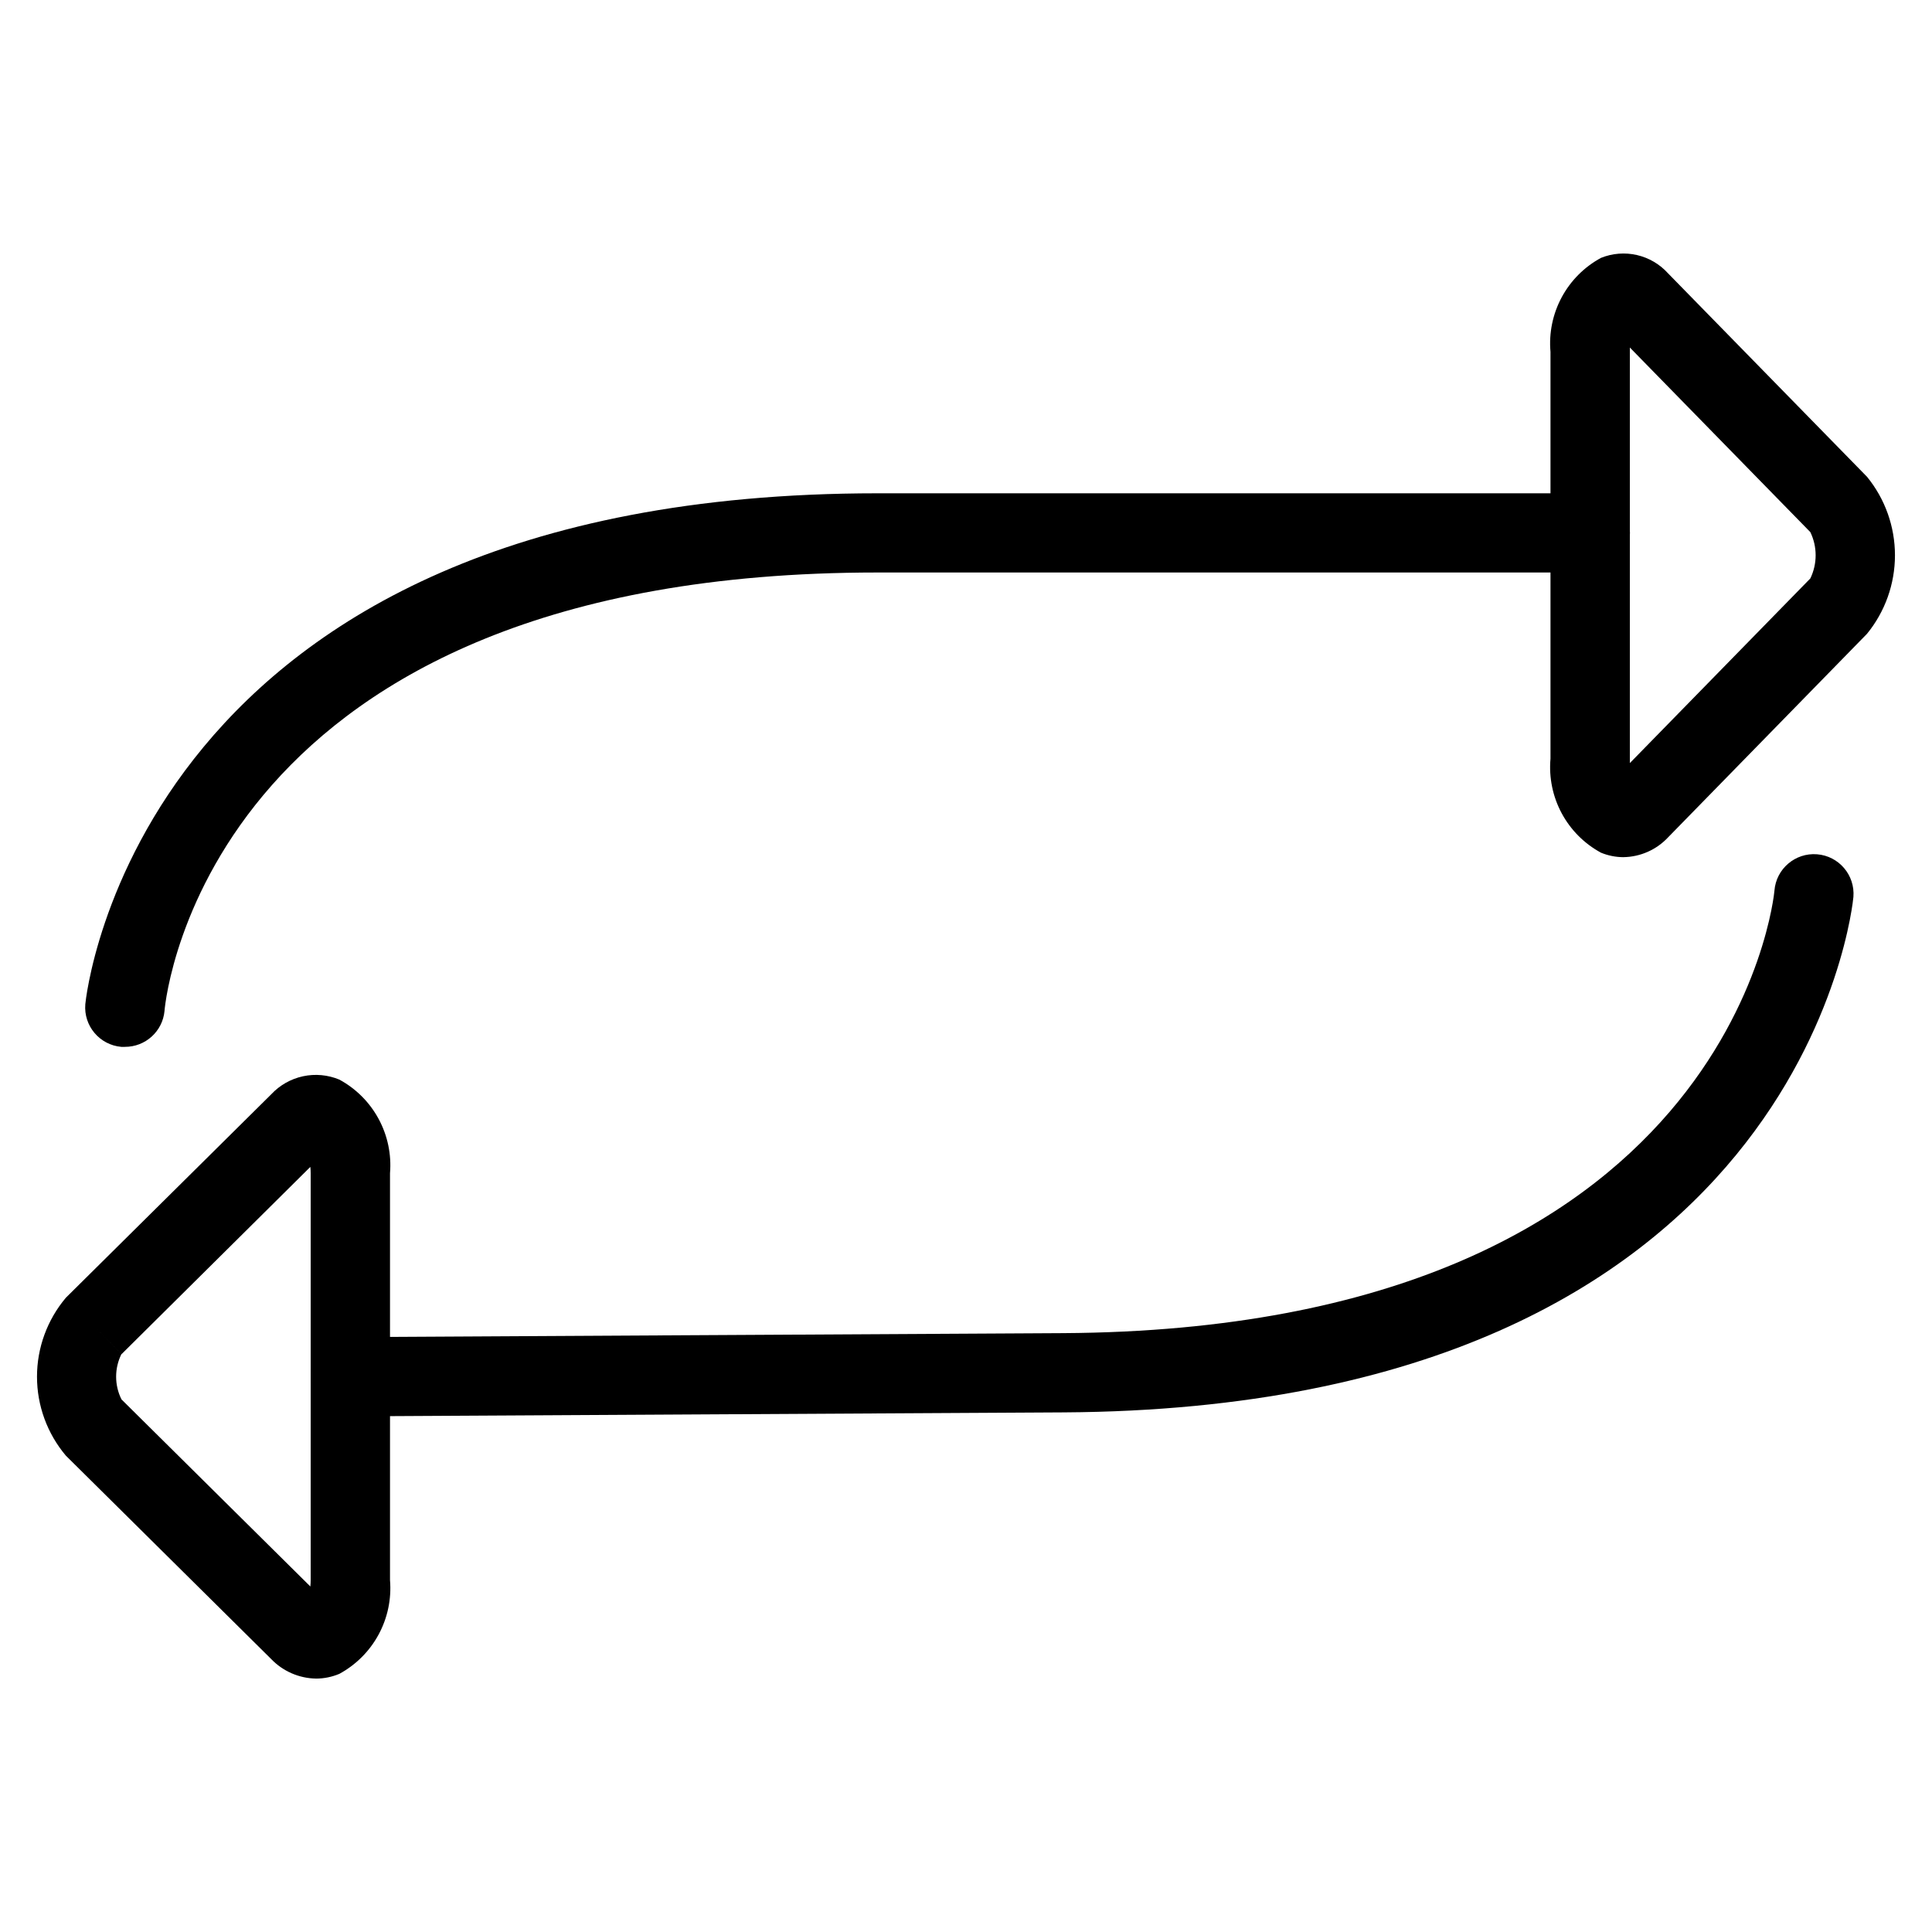
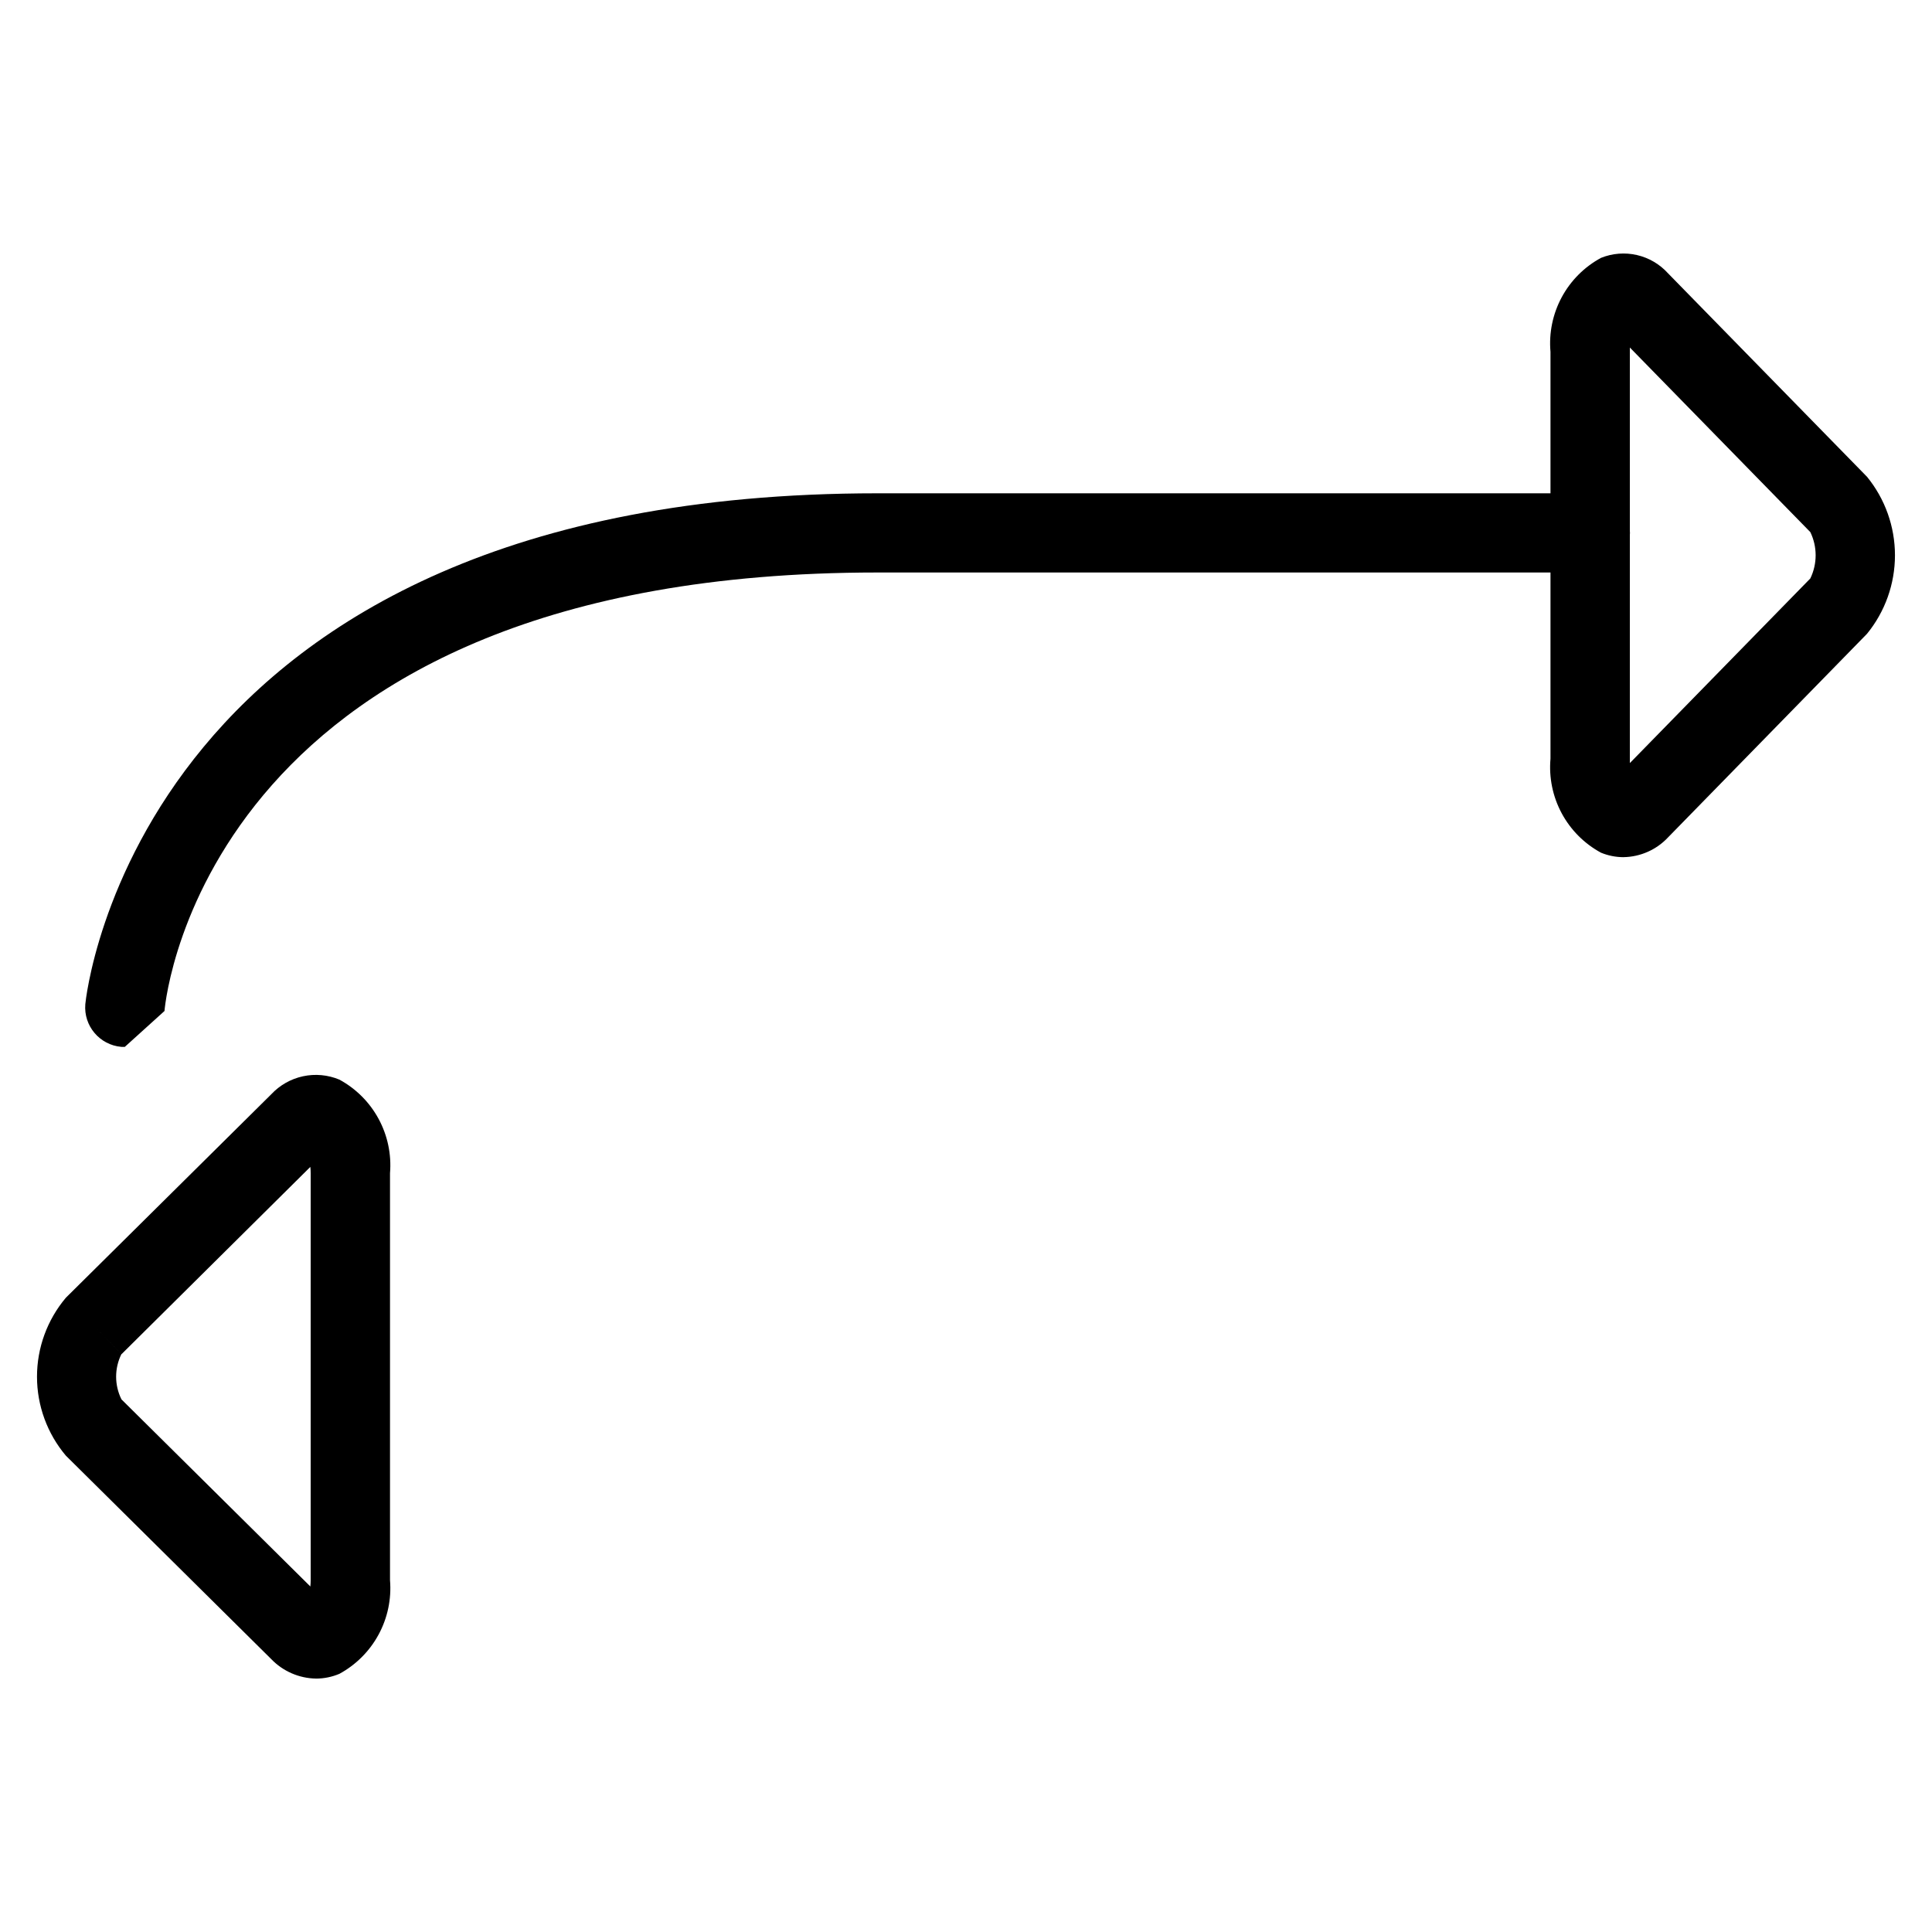
<svg xmlns="http://www.w3.org/2000/svg" fill="#000000" width="800px" height="800px" version="1.1" viewBox="144 144 512 512">
  <g>
    <path d="m574.23 371.16c-2.043-0.008-4.066-0.41-5.953-1.188-4.418-2.391-8.039-6.027-10.418-10.453-2.375-4.426-3.406-9.449-2.965-14.453v-107.82c-0.441-5.004 0.59-10.027 2.965-14.453 2.379-4.426 6-8.059 10.418-10.453 3.027-1.223 6.356-1.484 9.535-0.75 3.184 0.734 6.059 2.43 8.246 4.856l52.711 53.898v-0.004c4.797 5.879 7.414 13.23 7.414 20.816 0 7.582-2.617 14.938-7.414 20.812l-52.68 53.906c-3.066 3.305-7.352 5.211-11.859 5.281zm1.699-135.06v1.156 107.81 1.156l47.832-48.934h-0.004c1.875-3.875 1.875-8.395 0-12.27z" />
    <path d="m227.75 588.84c-4.488-0.07-8.762-1.93-11.871-5.164l-54.422-53.91c-4.941-5.852-7.652-13.266-7.652-20.926s2.711-15.074 7.652-20.93l54.422-53.91c2.254-2.414 5.191-4.082 8.418-4.777 3.231-0.695 6.594-0.387 9.645 0.887 4.402 2.387 8.016 6.008 10.398 10.414 2.383 4.41 3.43 9.414 3.016 14.406v107.82c0.414 4.996-0.633 10-3.016 14.41-2.383 4.41-5.996 8.031-10.398 10.422-1.961 0.828-4.066 1.258-6.191 1.262zm2.898-20.078m-61.805-73.398 7.348 7.461c-1.887 3.789-1.887 8.242 0 12.027l50.055 49.582v0.004c0.059-0.562 0.086-1.129 0.086-1.691v-107.82c0-0.562-0.027-1.129-0.086-1.688l-50.023 49.613z" />
-     <path d="m177.08 421.43c-0.305 0.02-0.613 0.02-0.922 0-5.75-0.5-10.02-5.551-9.551-11.301 0.117-1.355 13.57-135.4 209.92-135.4h188.93l-0.004-0.004c5.797 0 10.496 4.699 10.496 10.496s-4.699 10.496-10.496 10.496h-188.93c-176.33 0-188.54 111.46-188.93 116.2h0.004c-0.512 5.418-5.078 9.543-10.52 9.508z" />
-     <path d="m236.86 519.34c-5.797 0.016-10.512-4.668-10.527-10.465-0.02-5.797 4.668-10.512 10.465-10.527l188.93-1.051c177.25-1.051 188.43-116.11 188.52-117.27h-0.004c0.461-5.777 5.516-10.094 11.297-9.633 5.777 0.457 10.09 5.512 9.633 11.293-0.105 1.355-13.027 135.47-209.32 136.61l-188.93 1.051z" />
+     <path d="m177.08 421.43c-0.305 0.02-0.613 0.02-0.922 0-5.75-0.5-10.02-5.551-9.551-11.301 0.117-1.355 13.57-135.4 209.92-135.4h188.93l-0.004-0.004c5.797 0 10.496 4.699 10.496 10.496s-4.699 10.496-10.496 10.496h-188.93c-176.33 0-188.54 111.46-188.93 116.2h0.004z" />
  </g>
</svg>